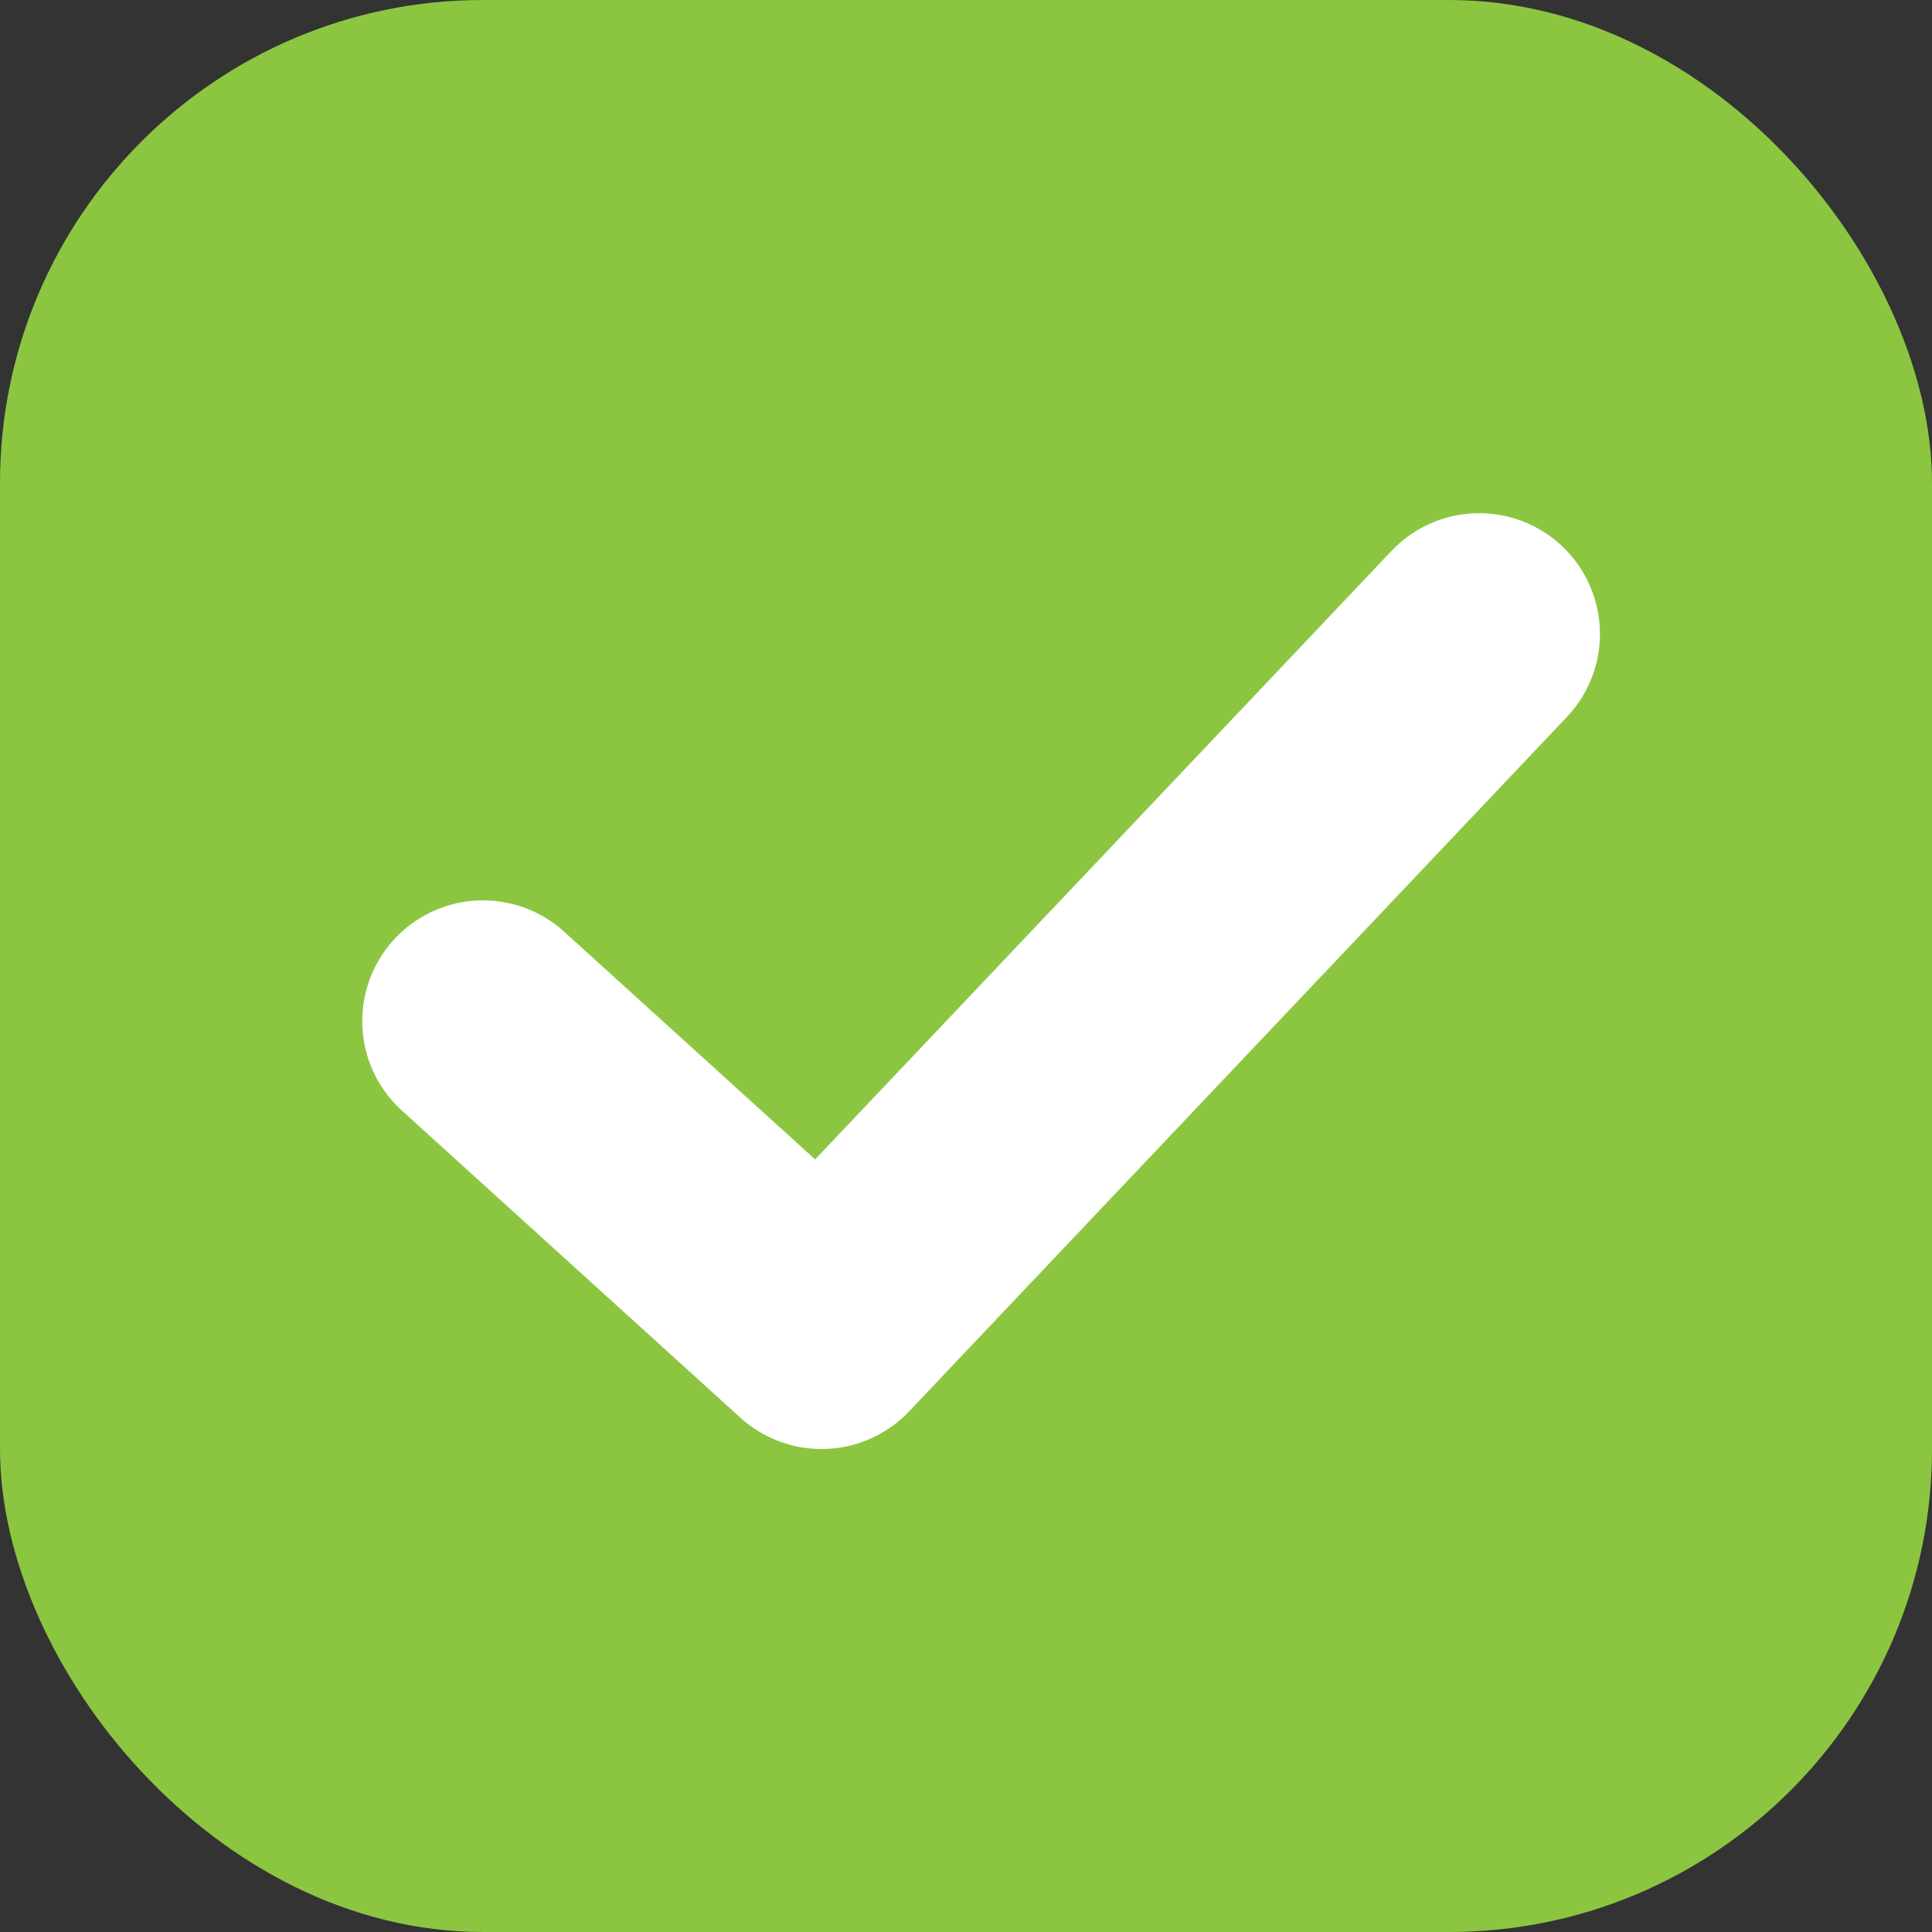
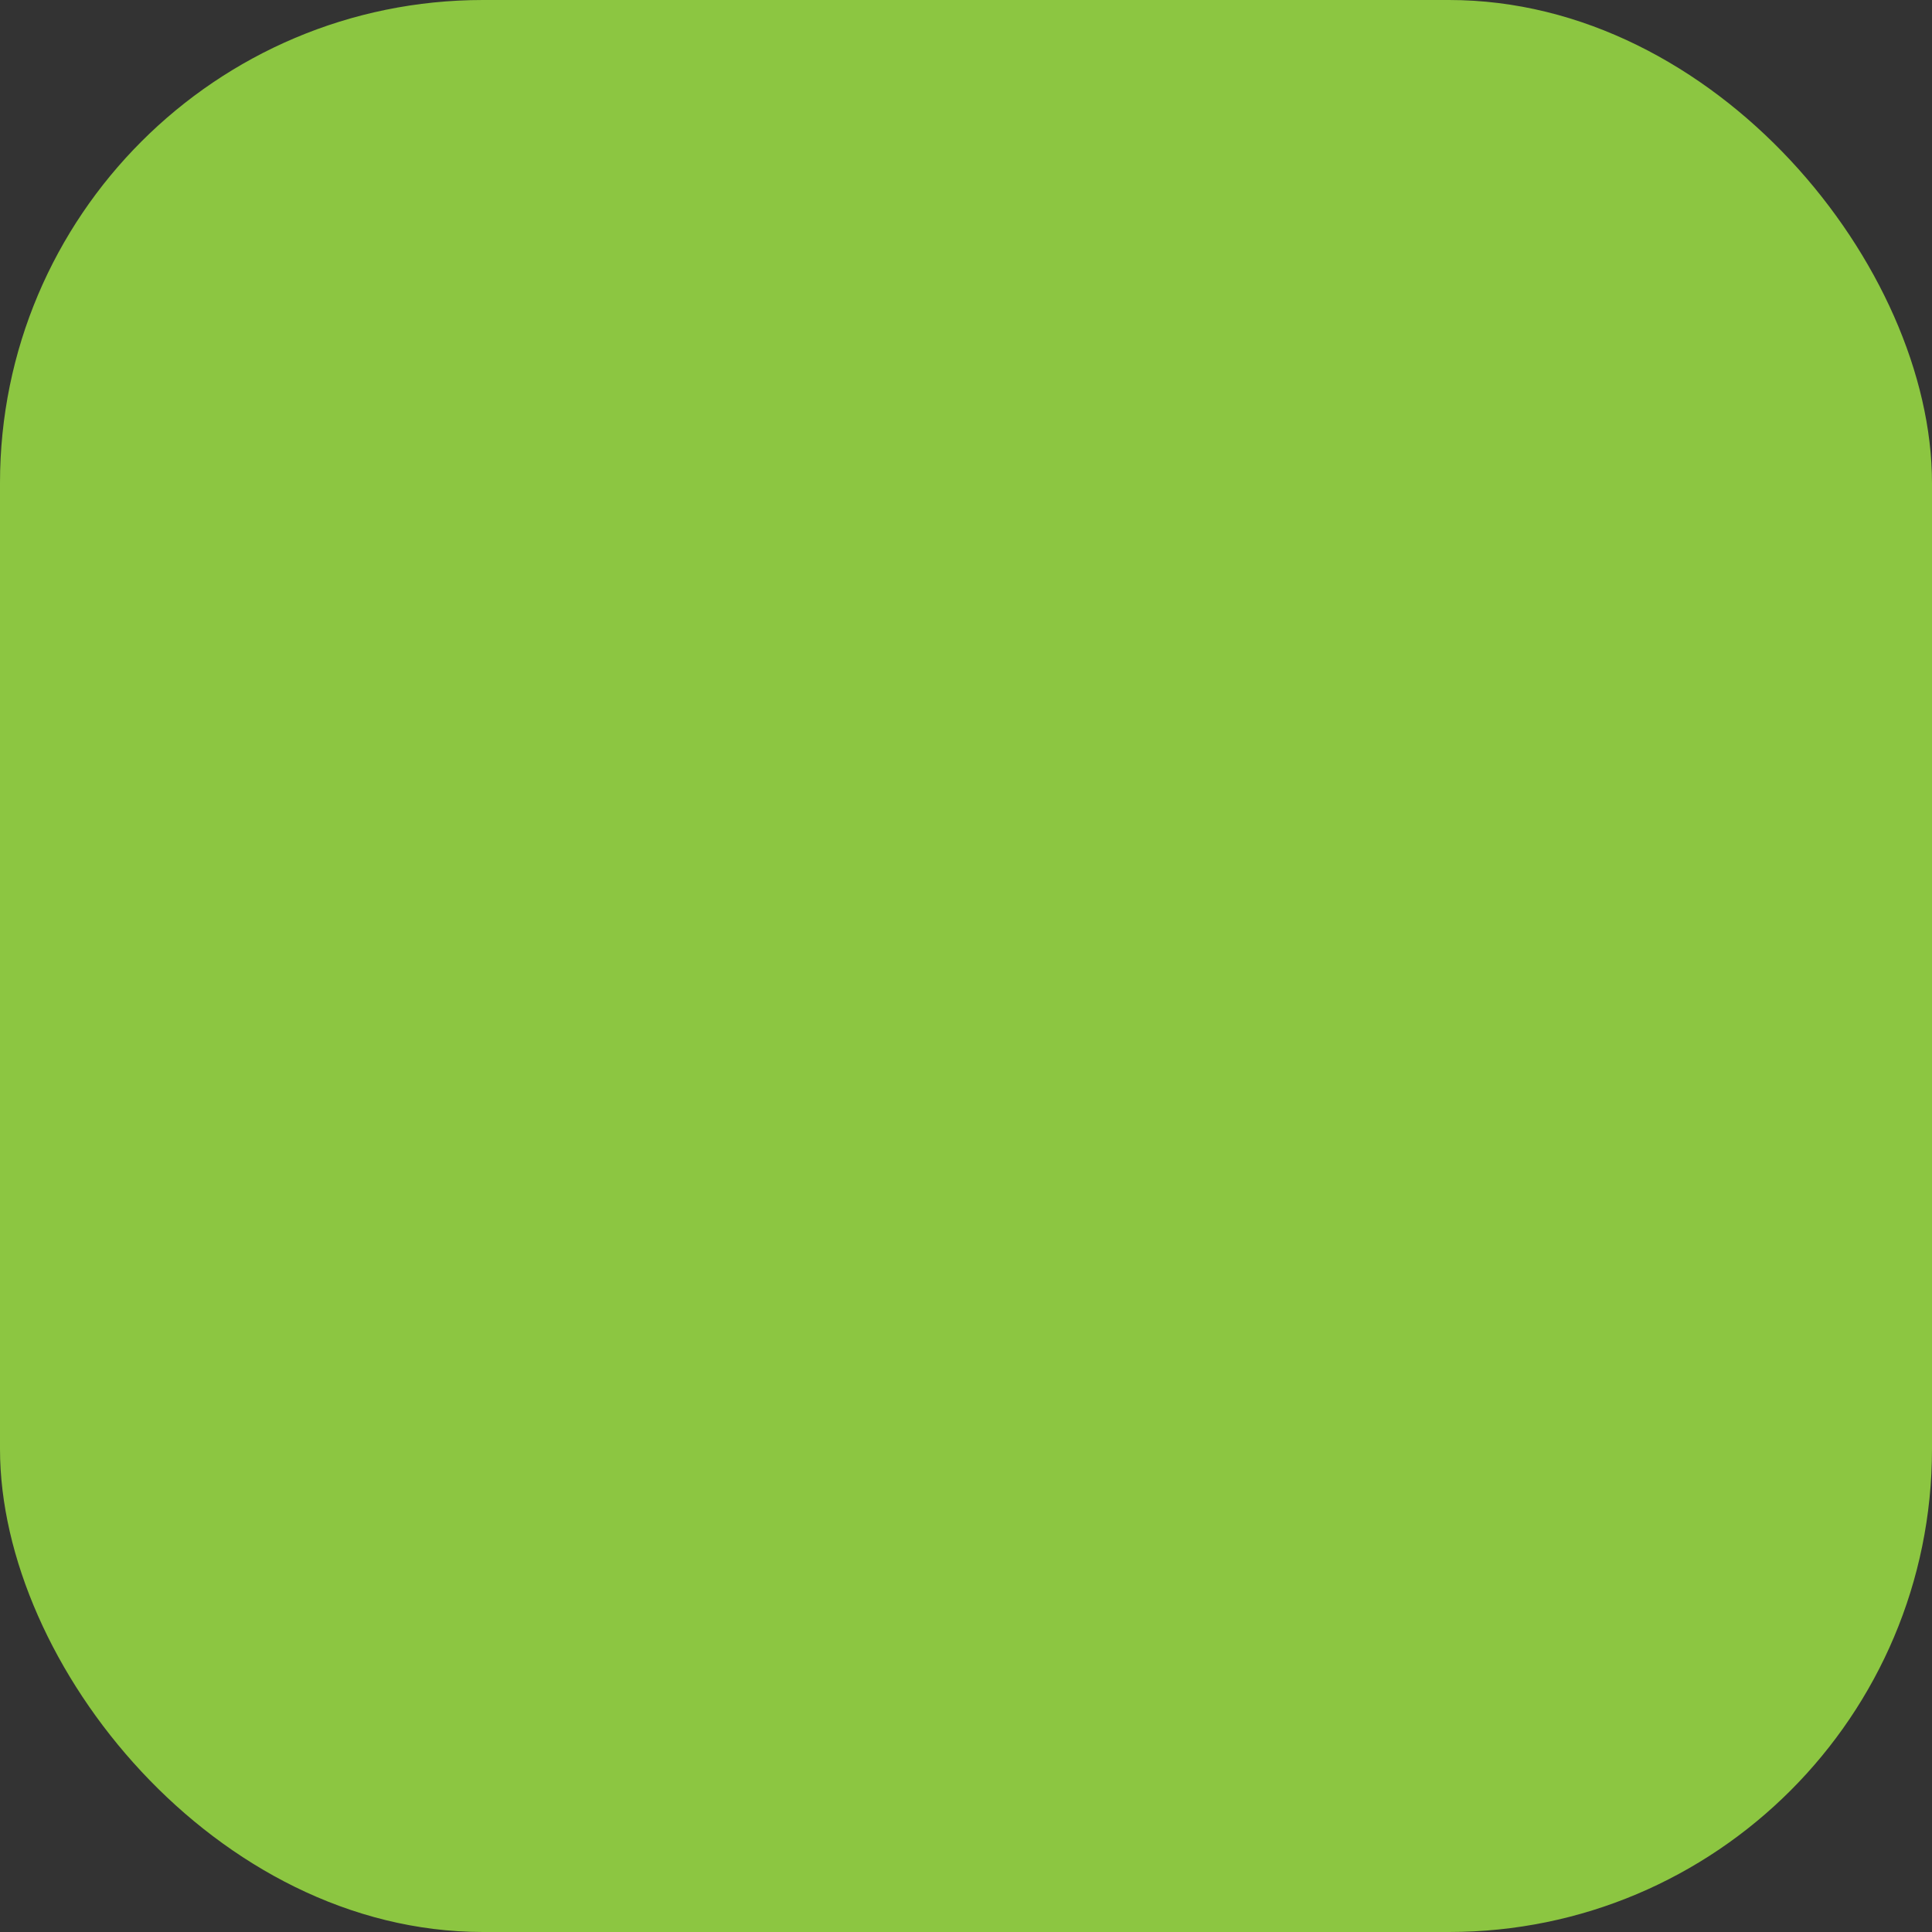
<svg xmlns="http://www.w3.org/2000/svg" preserveAspectRatio="none" width="100%" height="100%" overflow="visible" style="display: block;" viewBox="0 0 32 32" fill="none">
  <rect x="0" y="0" width="32" height="32" fill="#333333" stroke="none" />
  <g id="Check">
    <rect id="Checkbox" width="32" height="32" rx="8" fill="#8CC641" />
-     <path id="Vector 2" d="M8 16.913L13.607 22L24.5 10.5" stroke="white" stroke-width="4" stroke-linecap="round" stroke-linejoin="round" />
  </g>
</svg>